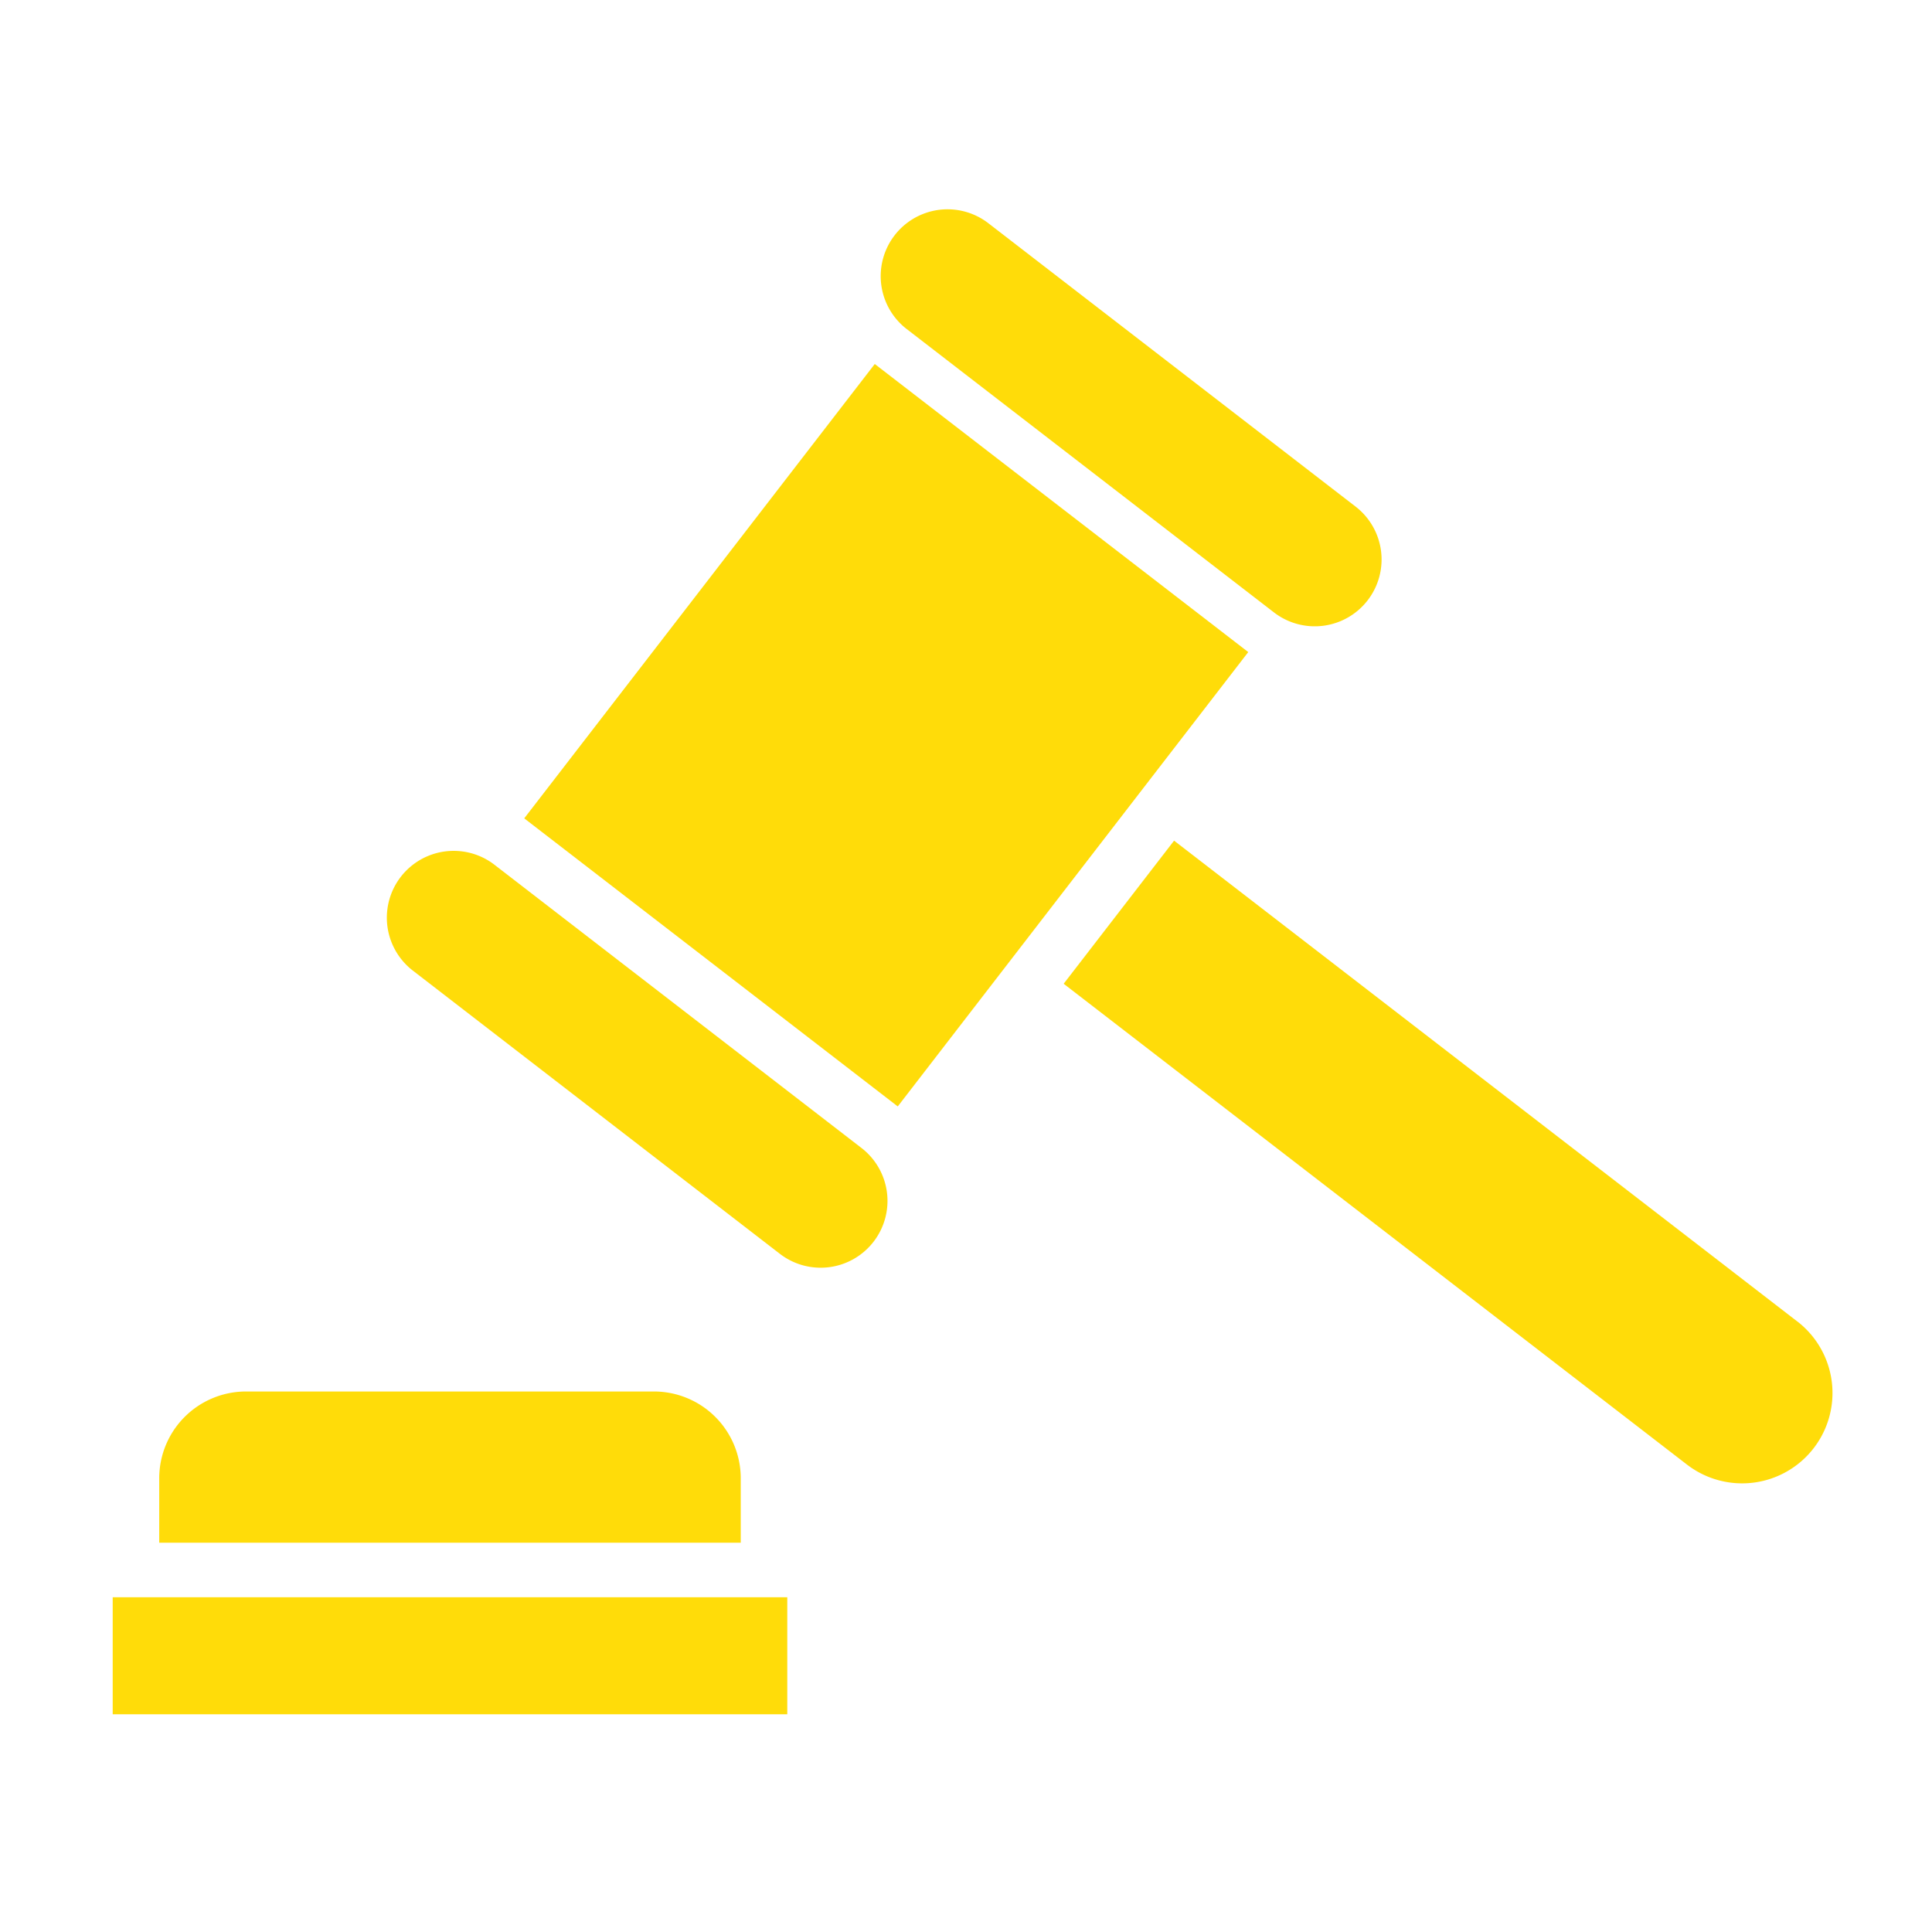
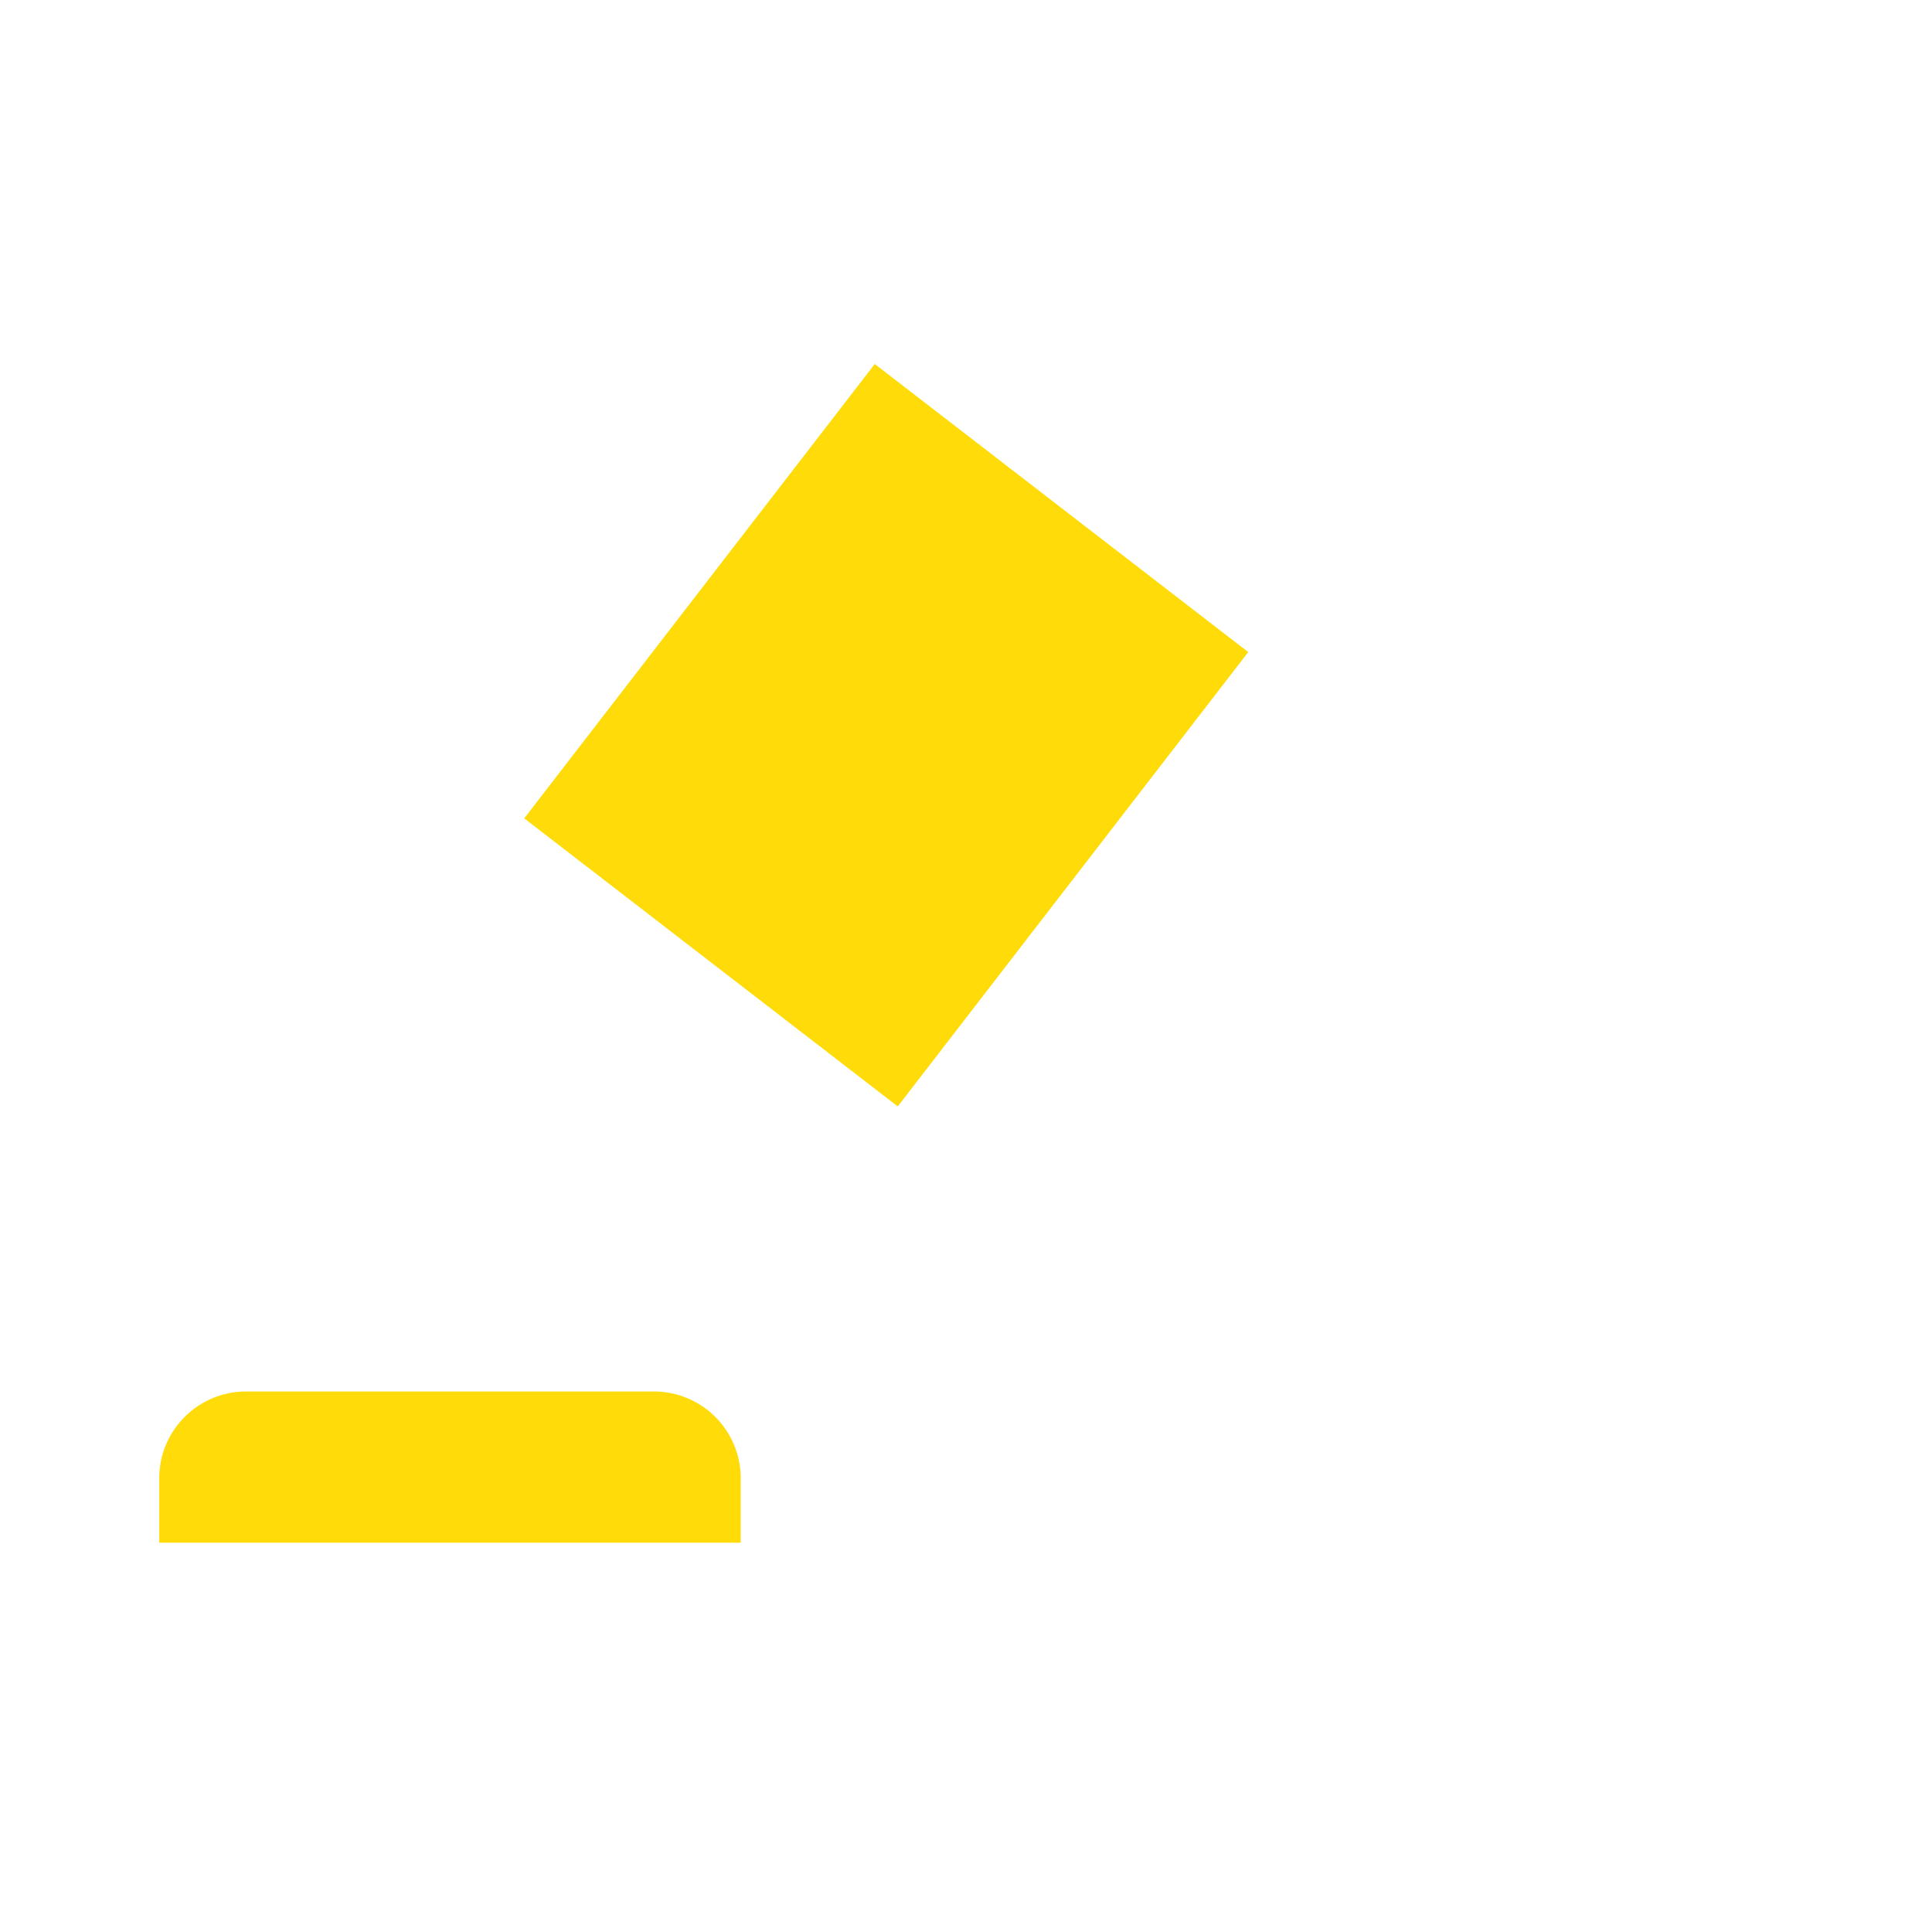
<svg xmlns="http://www.w3.org/2000/svg" width="120" height="120" viewBox="0 0 120 120">
  <g id="グループ_19962" data-name="グループ 19962" transform="translate(-396 -2937)">
    <g id="グループ_19554" data-name="グループ 19554">
-       <rect id="長方形_23415" data-name="長方形 23415" width="120" height="120" transform="translate(396 2937)" fill="none" />
-     </g>
+       </g>
    <g id="オークションの無料アイコン1" transform="translate(403 2917.976)">
-       <path id="パス_19134" data-name="パス 19134" d="M110.869,241.3l-22.808-17.6a4.151,4.151,0,0,0-5.07,6.573l22.807,17.6a4.151,4.151,0,1,0,5.072-6.572Z" transform="translate(-64.394 -150.999)" fill="#ffdc09" />
-       <path id="パス_19135" data-name="パス 19135" d="M230.2,39.461l22.81,17.6a4.15,4.15,0,1,0,5.07-6.572l-22.808-17.6a4.151,4.151,0,0,0-5.072,6.573Z" transform="translate(-180.883)" fill="#ffdc09" />
      <path id="パス_19136" data-name="パス 19136" d="M144.263,78.068l-21.772,28.22,23.2,17.893,21.77-28.22Z" transform="translate(-96.93 -36.435)" fill="#ffdc09" />
-       <path id="パス_19137" data-name="パス 19137" d="M328.632,249.826,289.9,219.944l-6.858,8.889,38.737,29.882a5.613,5.613,0,0,0,6.856-8.889Z" transform="translate(-223.976 -148.706)" fill="#ffdc09" />
      <path id="パス_19138" data-name="パス 19138" d="M49.968,389.295a5.392,5.392,0,0,0-5.392-5.394H19.241a5.392,5.392,0,0,0-5.392,5.394v4H49.968Z" transform="translate(-10.959 -278.449)" fill="#ffdc09" />
-       <rect id="長方形_23576" data-name="長方形 23576" width="41.899" height="7.269" transform="translate(0 118.232)" fill="#ffdc09" />
    </g>
  </g>
</svg>